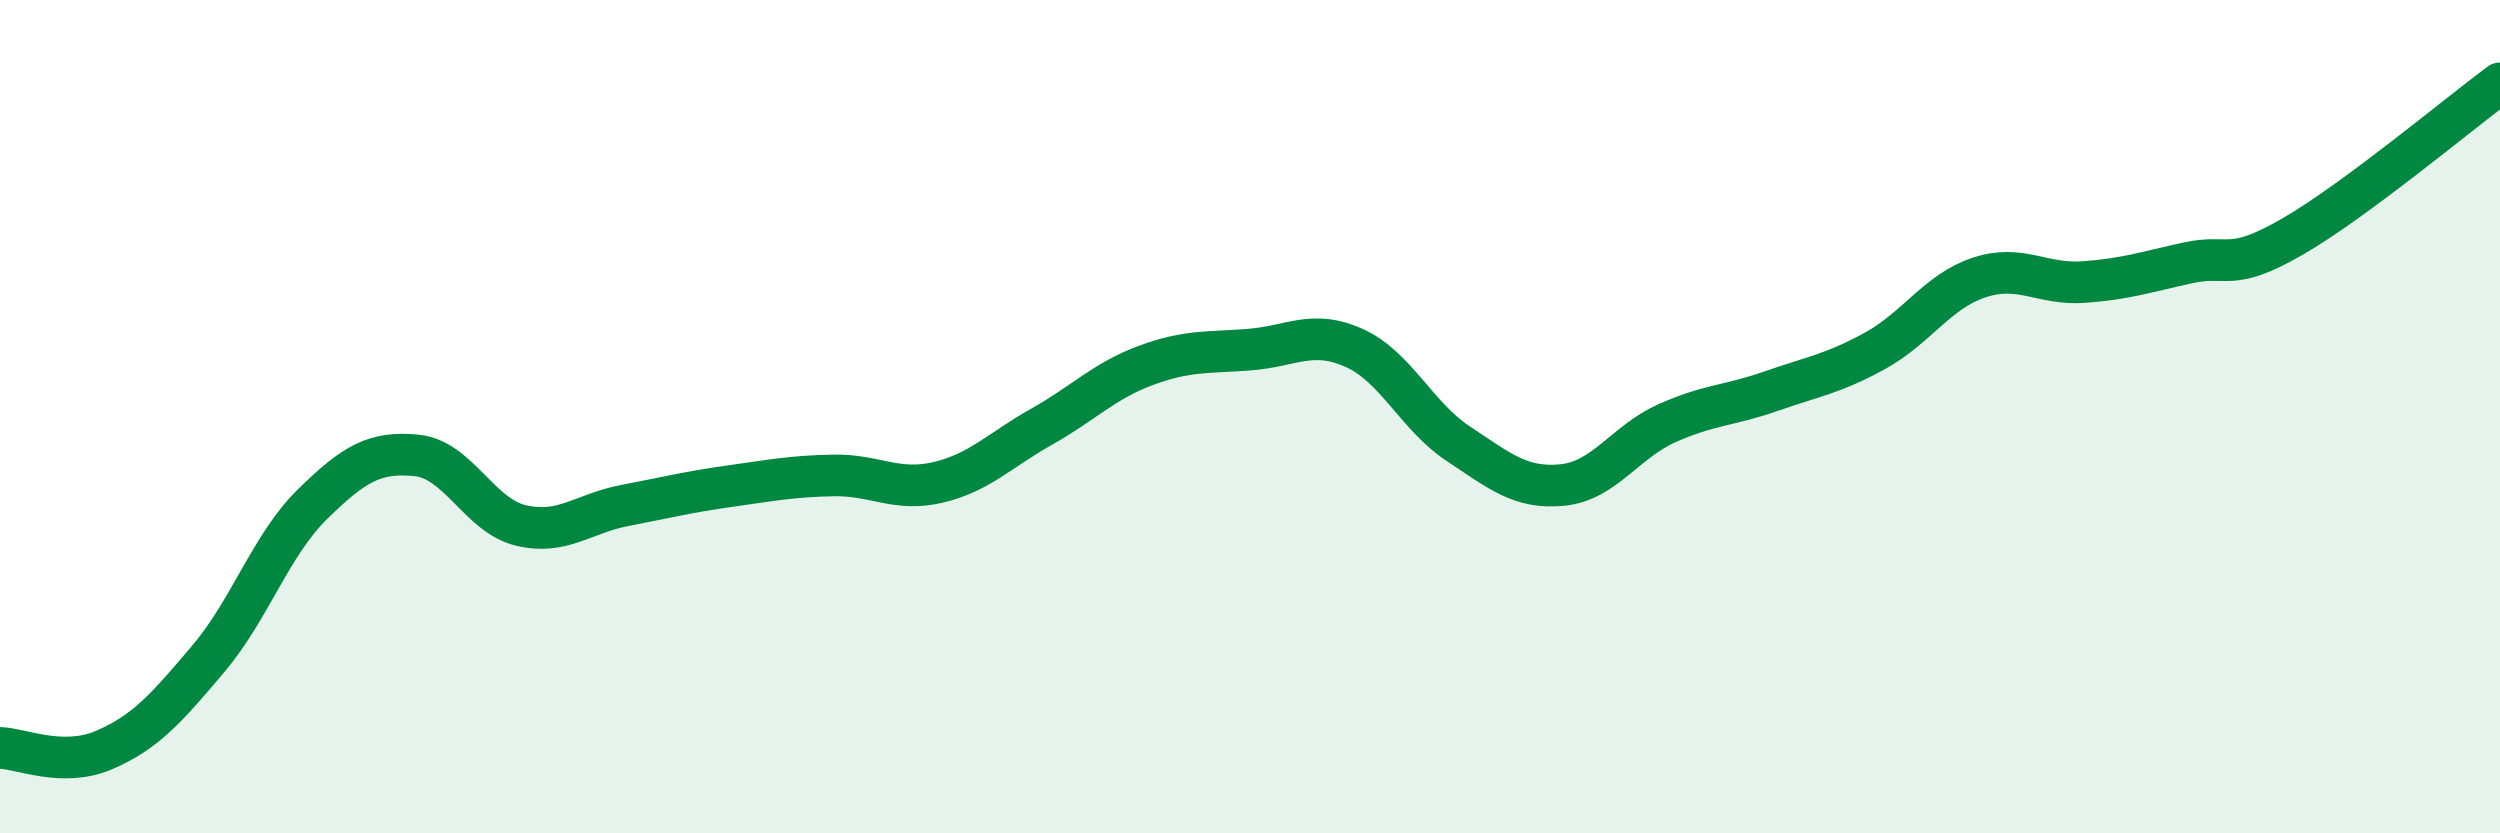
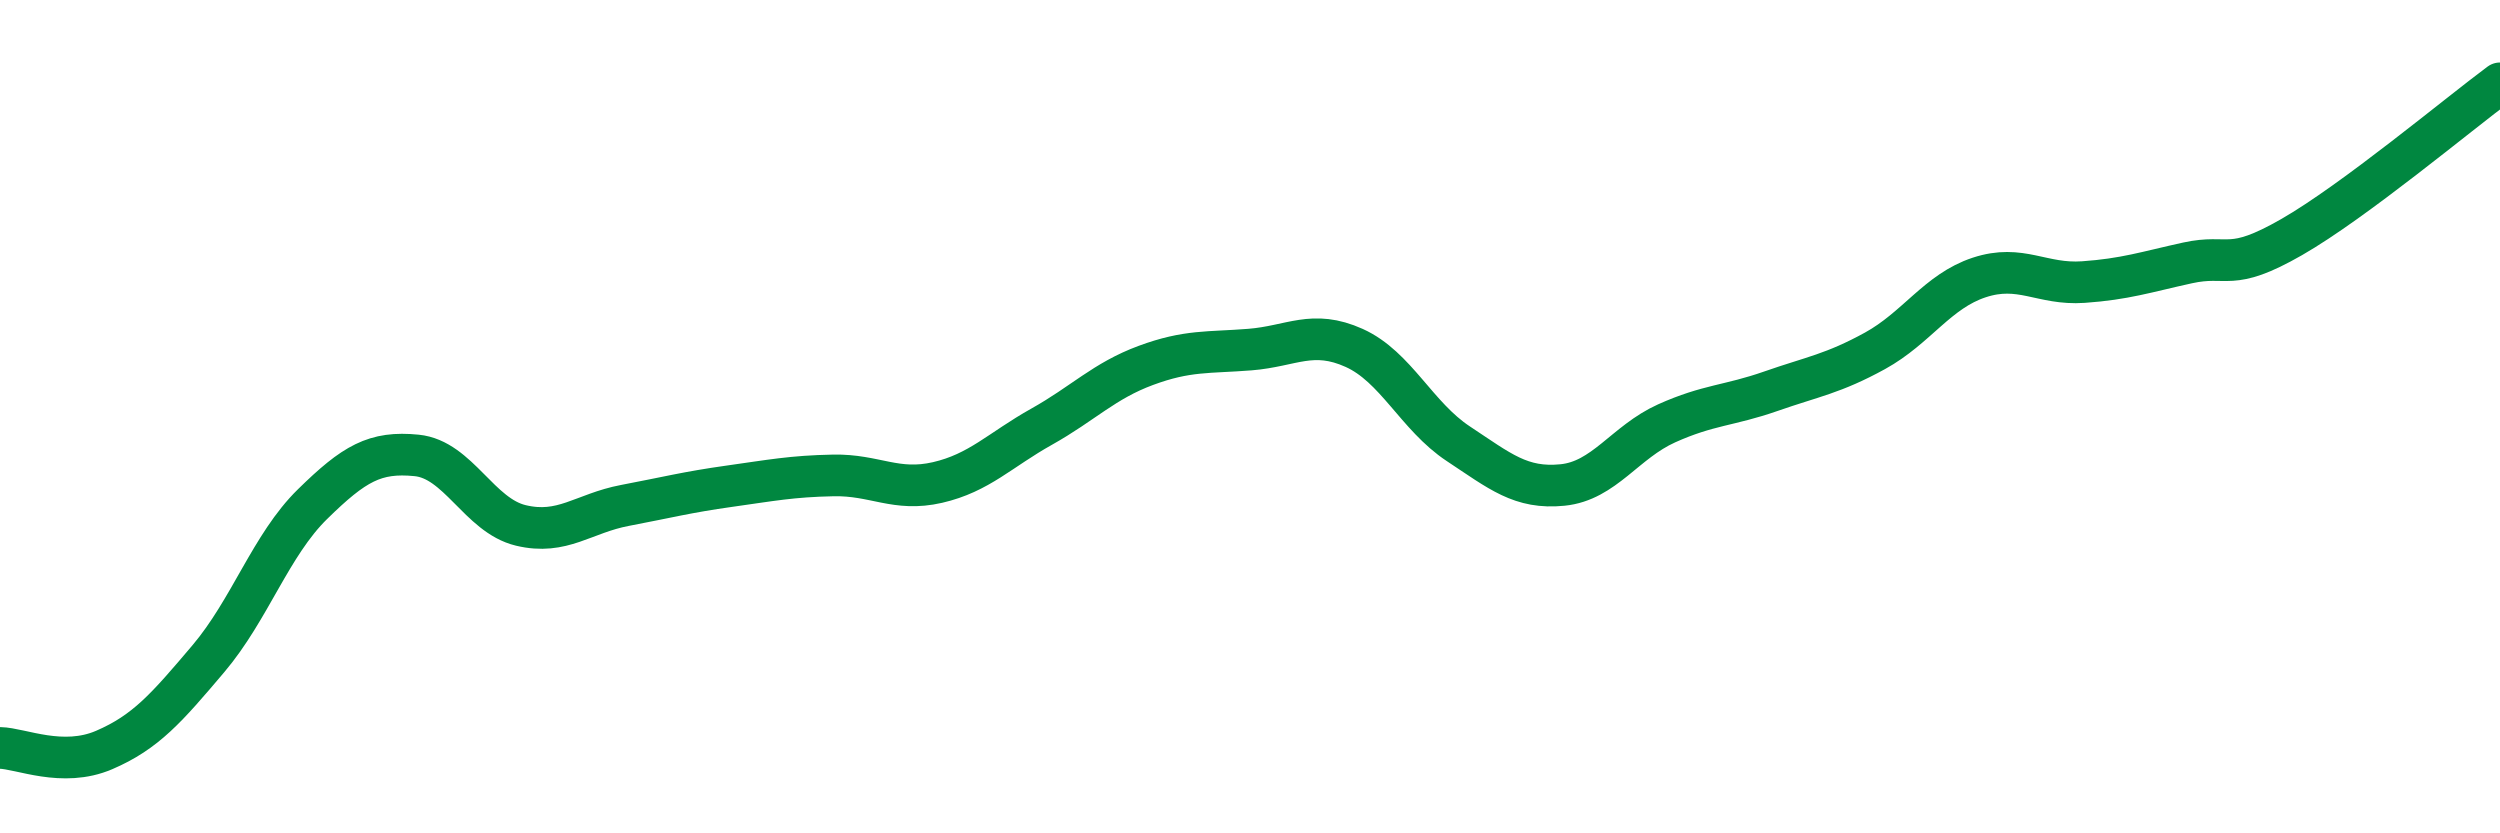
<svg xmlns="http://www.w3.org/2000/svg" width="60" height="20" viewBox="0 0 60 20">
-   <path d="M 0,17.95 C 0.5,17.96 1.5,18.43 2.5,18 C 3.5,17.57 4,16.99 5,15.81 C 6,14.63 6.5,13.08 7.5,12.1 C 8.5,11.12 9,10.83 10,10.93 C 11,11.03 11.5,12.37 12.5,12.61 C 13.5,12.85 14,12.32 15,12.13 C 16,11.94 16.5,11.81 17.5,11.67 C 18.5,11.53 19,11.43 20,11.41 C 21,11.39 21.5,11.81 22.5,11.58 C 23.5,11.35 24,10.8 25,10.24 C 26,9.68 26.5,9.14 27.5,8.77 C 28.5,8.4 29,8.47 30,8.39 C 31,8.31 31.5,7.9 32.5,8.35 C 33.5,8.8 34,9.99 35,10.65 C 36,11.31 36.5,11.74 37.5,11.64 C 38.5,11.54 39,10.61 40,10.16 C 41,9.71 41.5,9.74 42.5,9.39 C 43.5,9.04 44,8.97 45,8.42 C 46,7.87 46.5,6.99 47.5,6.66 C 48.5,6.33 49,6.84 50,6.77 C 51,6.7 51.5,6.53 52.5,6.31 C 53.5,6.09 53.5,6.55 55,5.69 C 56.5,4.83 59,2.74 60,2L60 20L0 20Z" fill="#008740" opacity="0.1" stroke-linecap="round" stroke-linejoin="round" />
  <path d="M 0,17.95 C 0.5,17.96 1.5,18.43 2.5,18 C 3.5,17.57 4,16.99 5,15.81 C 6,14.63 6.5,13.08 7.5,12.1 C 8.5,11.12 9,10.83 10,10.93 C 11,11.03 11.5,12.37 12.5,12.61 C 13.5,12.85 14,12.32 15,12.13 C 16,11.94 16.5,11.81 17.5,11.67 C 18.5,11.53 19,11.43 20,11.41 C 21,11.39 21.5,11.81 22.5,11.58 C 23.5,11.35 24,10.8 25,10.24 C 26,9.68 26.5,9.14 27.5,8.77 C 28.5,8.4 29,8.47 30,8.39 C 31,8.31 31.5,7.9 32.5,8.35 C 33.5,8.8 34,9.99 35,10.65 C 36,11.31 36.5,11.74 37.5,11.64 C 38.5,11.54 39,10.61 40,10.16 C 41,9.71 41.5,9.74 42.5,9.39 C 43.5,9.04 44,8.97 45,8.42 C 46,7.87 46.5,6.99 47.5,6.66 C 48.5,6.33 49,6.84 50,6.77 C 51,6.7 51.5,6.53 52.5,6.31 C 53.5,6.09 53.5,6.55 55,5.69 C 56.5,4.83 59,2.74 60,2" stroke="#008740" stroke-width="1" fill="none" stroke-linecap="round" stroke-linejoin="round" />
</svg>